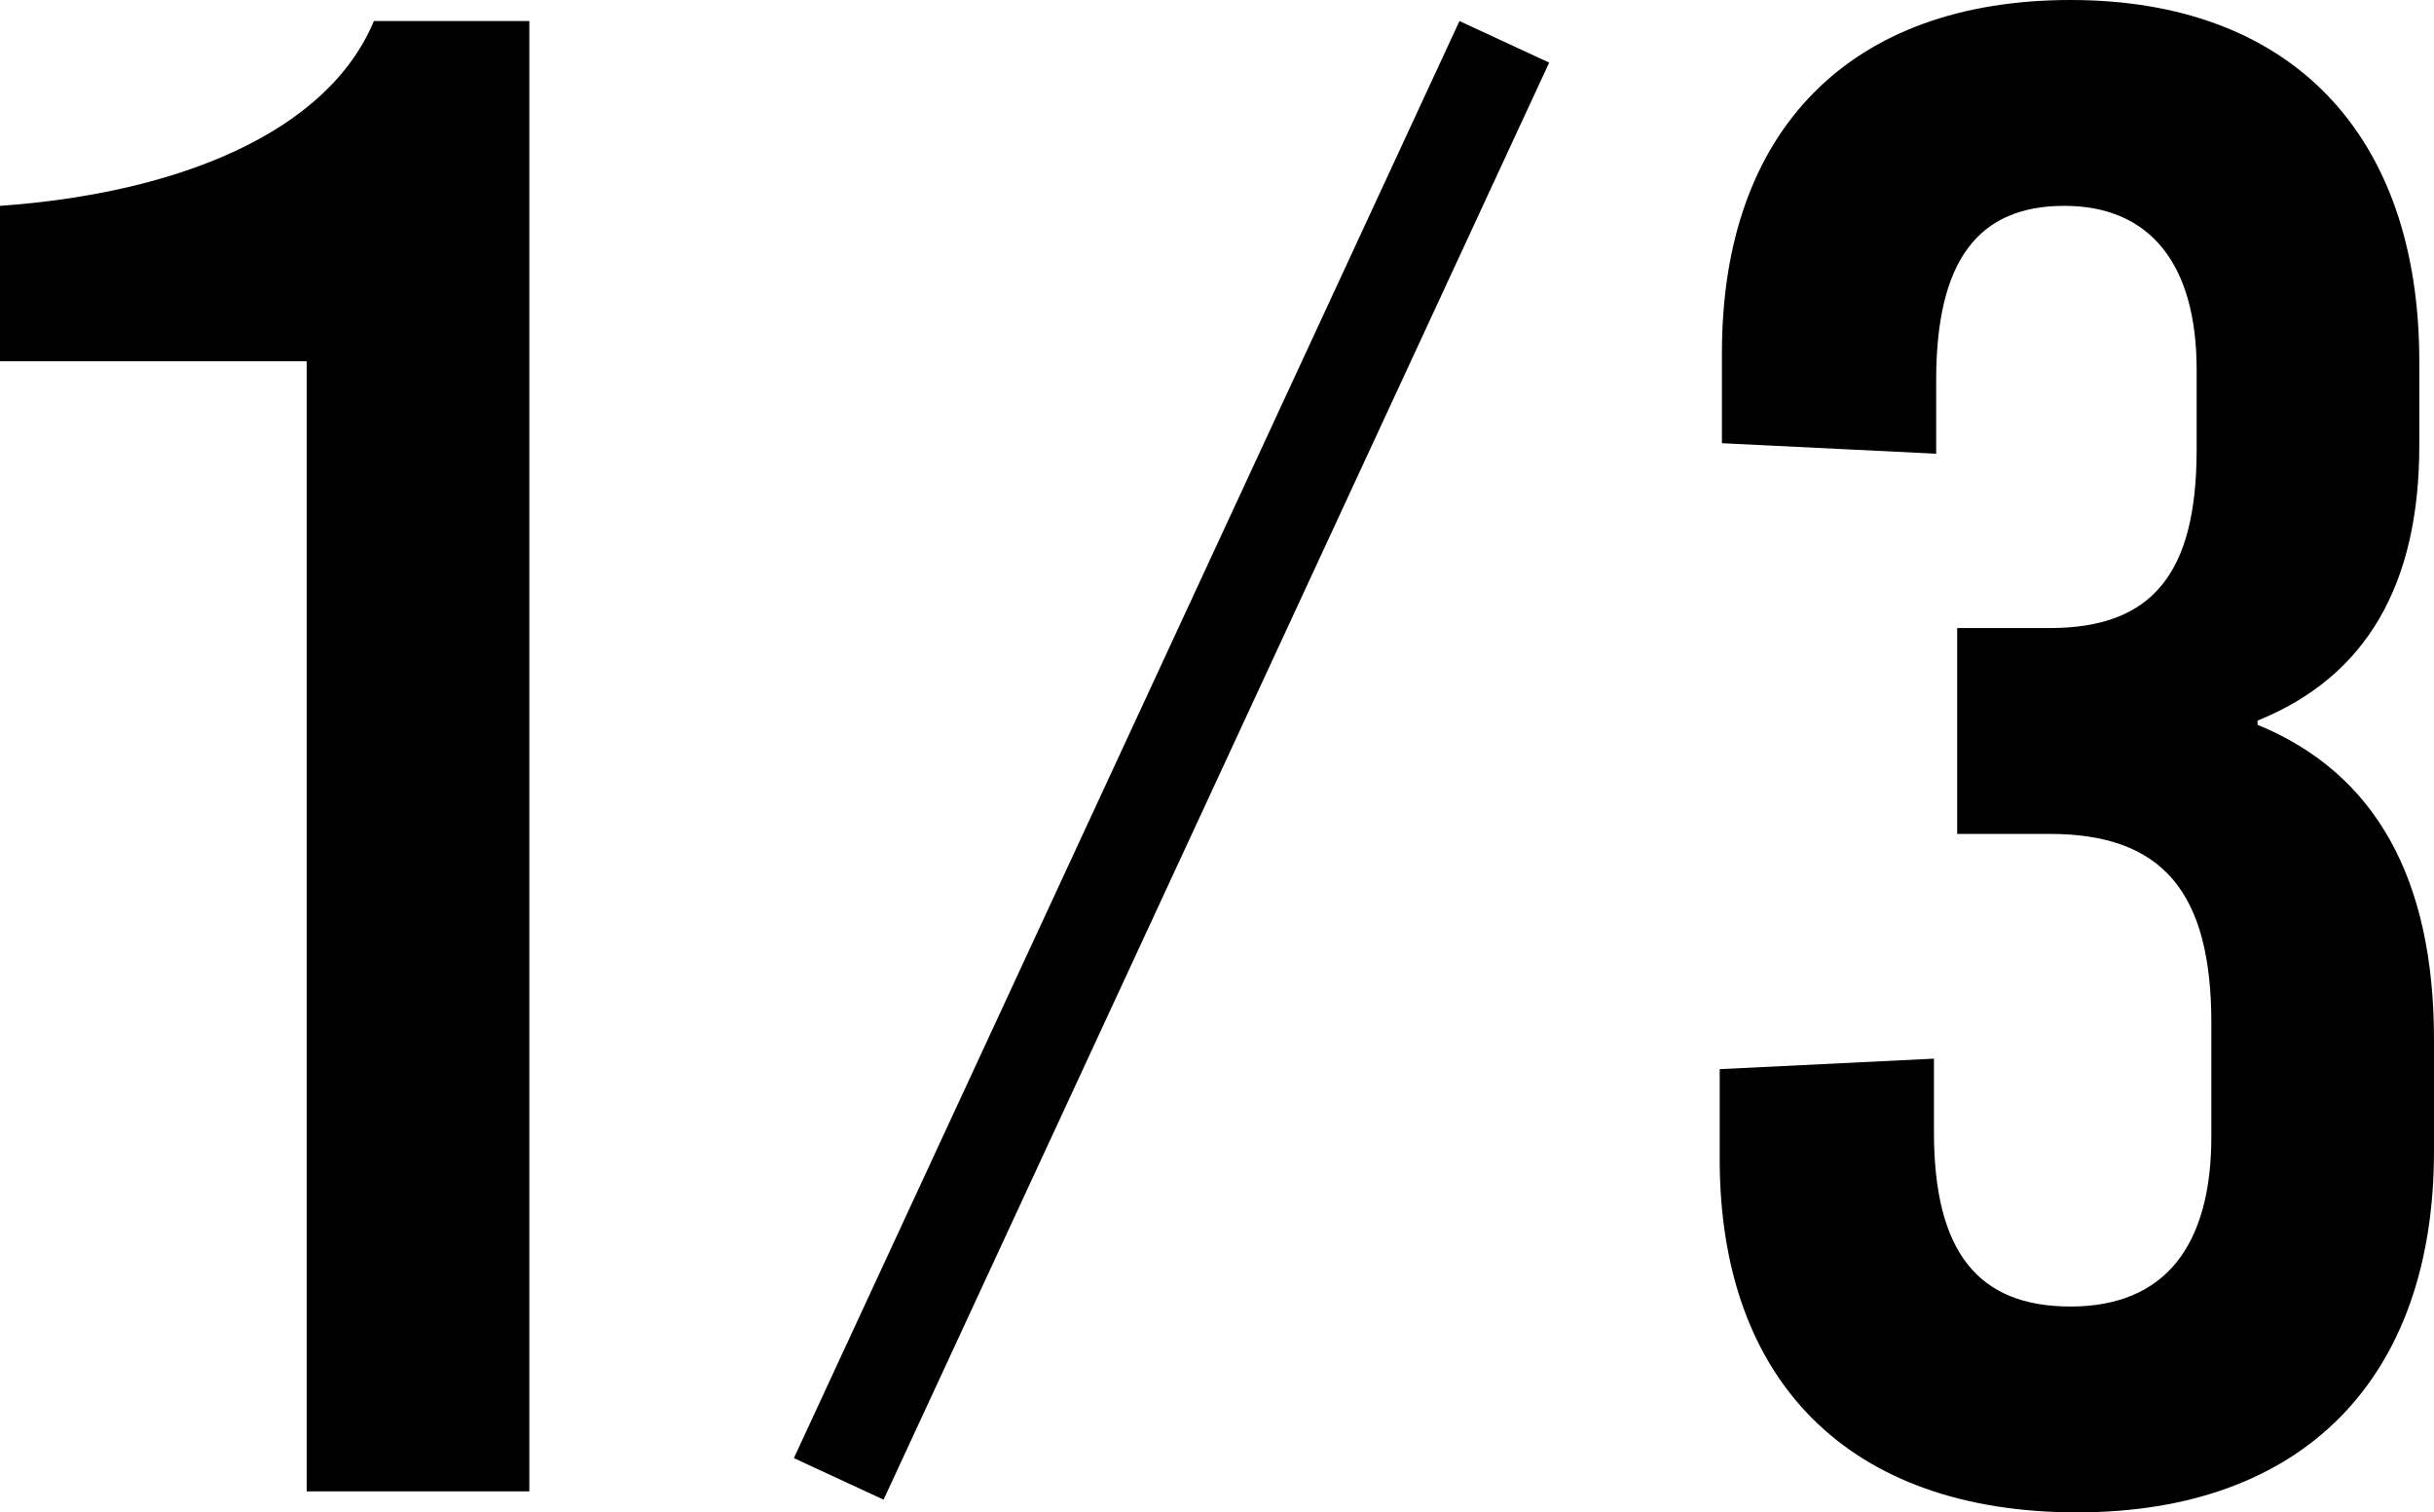
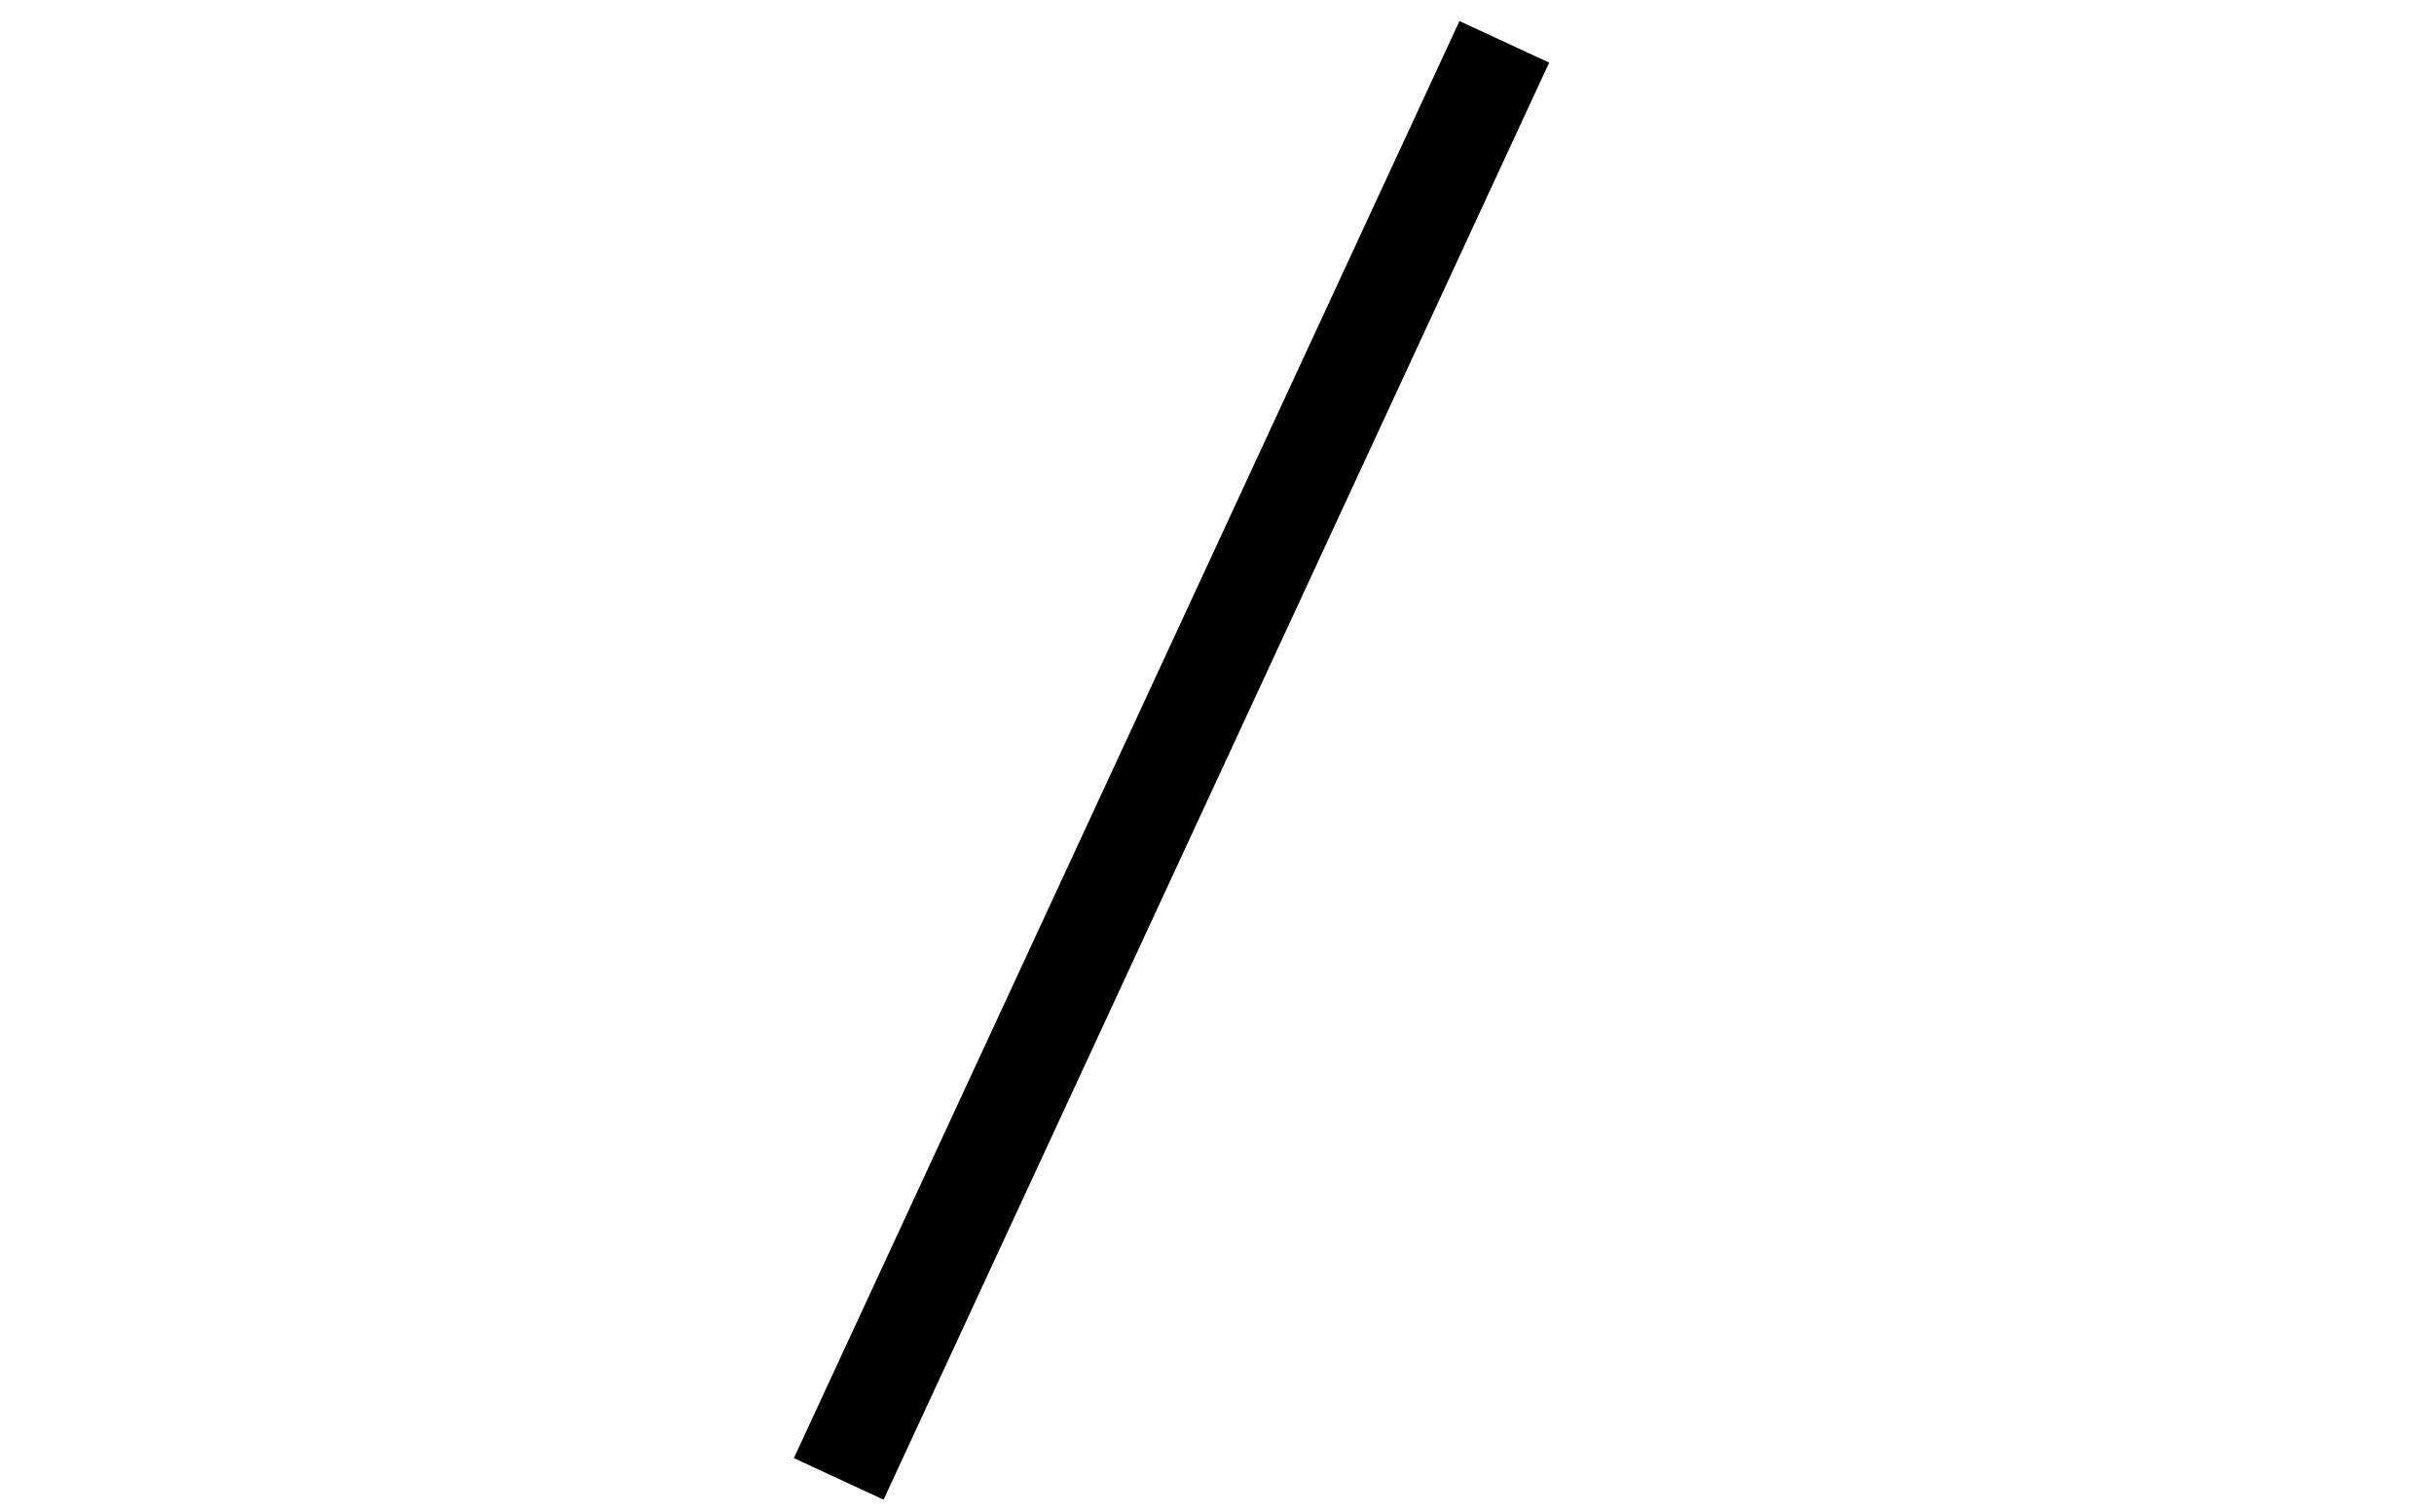
<svg xmlns="http://www.w3.org/2000/svg" width="98.495" height="61.2" viewBox="0 0 98.495 61.2">
  <g id="rate_img" transform="translate(-530.87 -1704.65)">
-     <path id="パス_5357" data-name="パス 5357" d="M23.29,0V-59.5H17C15.13-55,9.1-52.53,1.87-52.02v6.29H14.28V0Z" transform="translate(529 1765)" />
-     <path id="パス_5356" data-name="パス 5356" d="M16.66-60.35c-8.925,0-14.11,5.27-14.11,14.28v3.655l8.67.425v-2.975c0-4.845,1.7-7.055,5.185-7.055s5.355,2.38,5.355,6.63v3.23c0,5.015-1.785,7.225-5.95,7.225H12.07v8.33h3.74c4.59,0,6.545,2.38,6.545,7.65v4.59c0,4.42-1.87,6.885-5.7,6.885-3.74,0-5.525-2.21-5.525-7.055V-17.51l-8.67.425v3.655C2.465-4.42,7.735.85,16.915.85s14.45-5.44,14.45-14.62v-4.5q0-9.818-7.14-12.75v-.17c4.42-1.785,6.545-5.525,6.545-11.135v-3.4C30.77-54.91,25.585-60.35,16.66-60.35Z" transform="translate(598 1765)" />
    <path id="線_39" data-name="線 39" d="M1.815,58.993l-3.63-1.681L25.119-.841,28.749.841Z" transform="translate(564.81 1706.343)" />
  </g>
</svg>